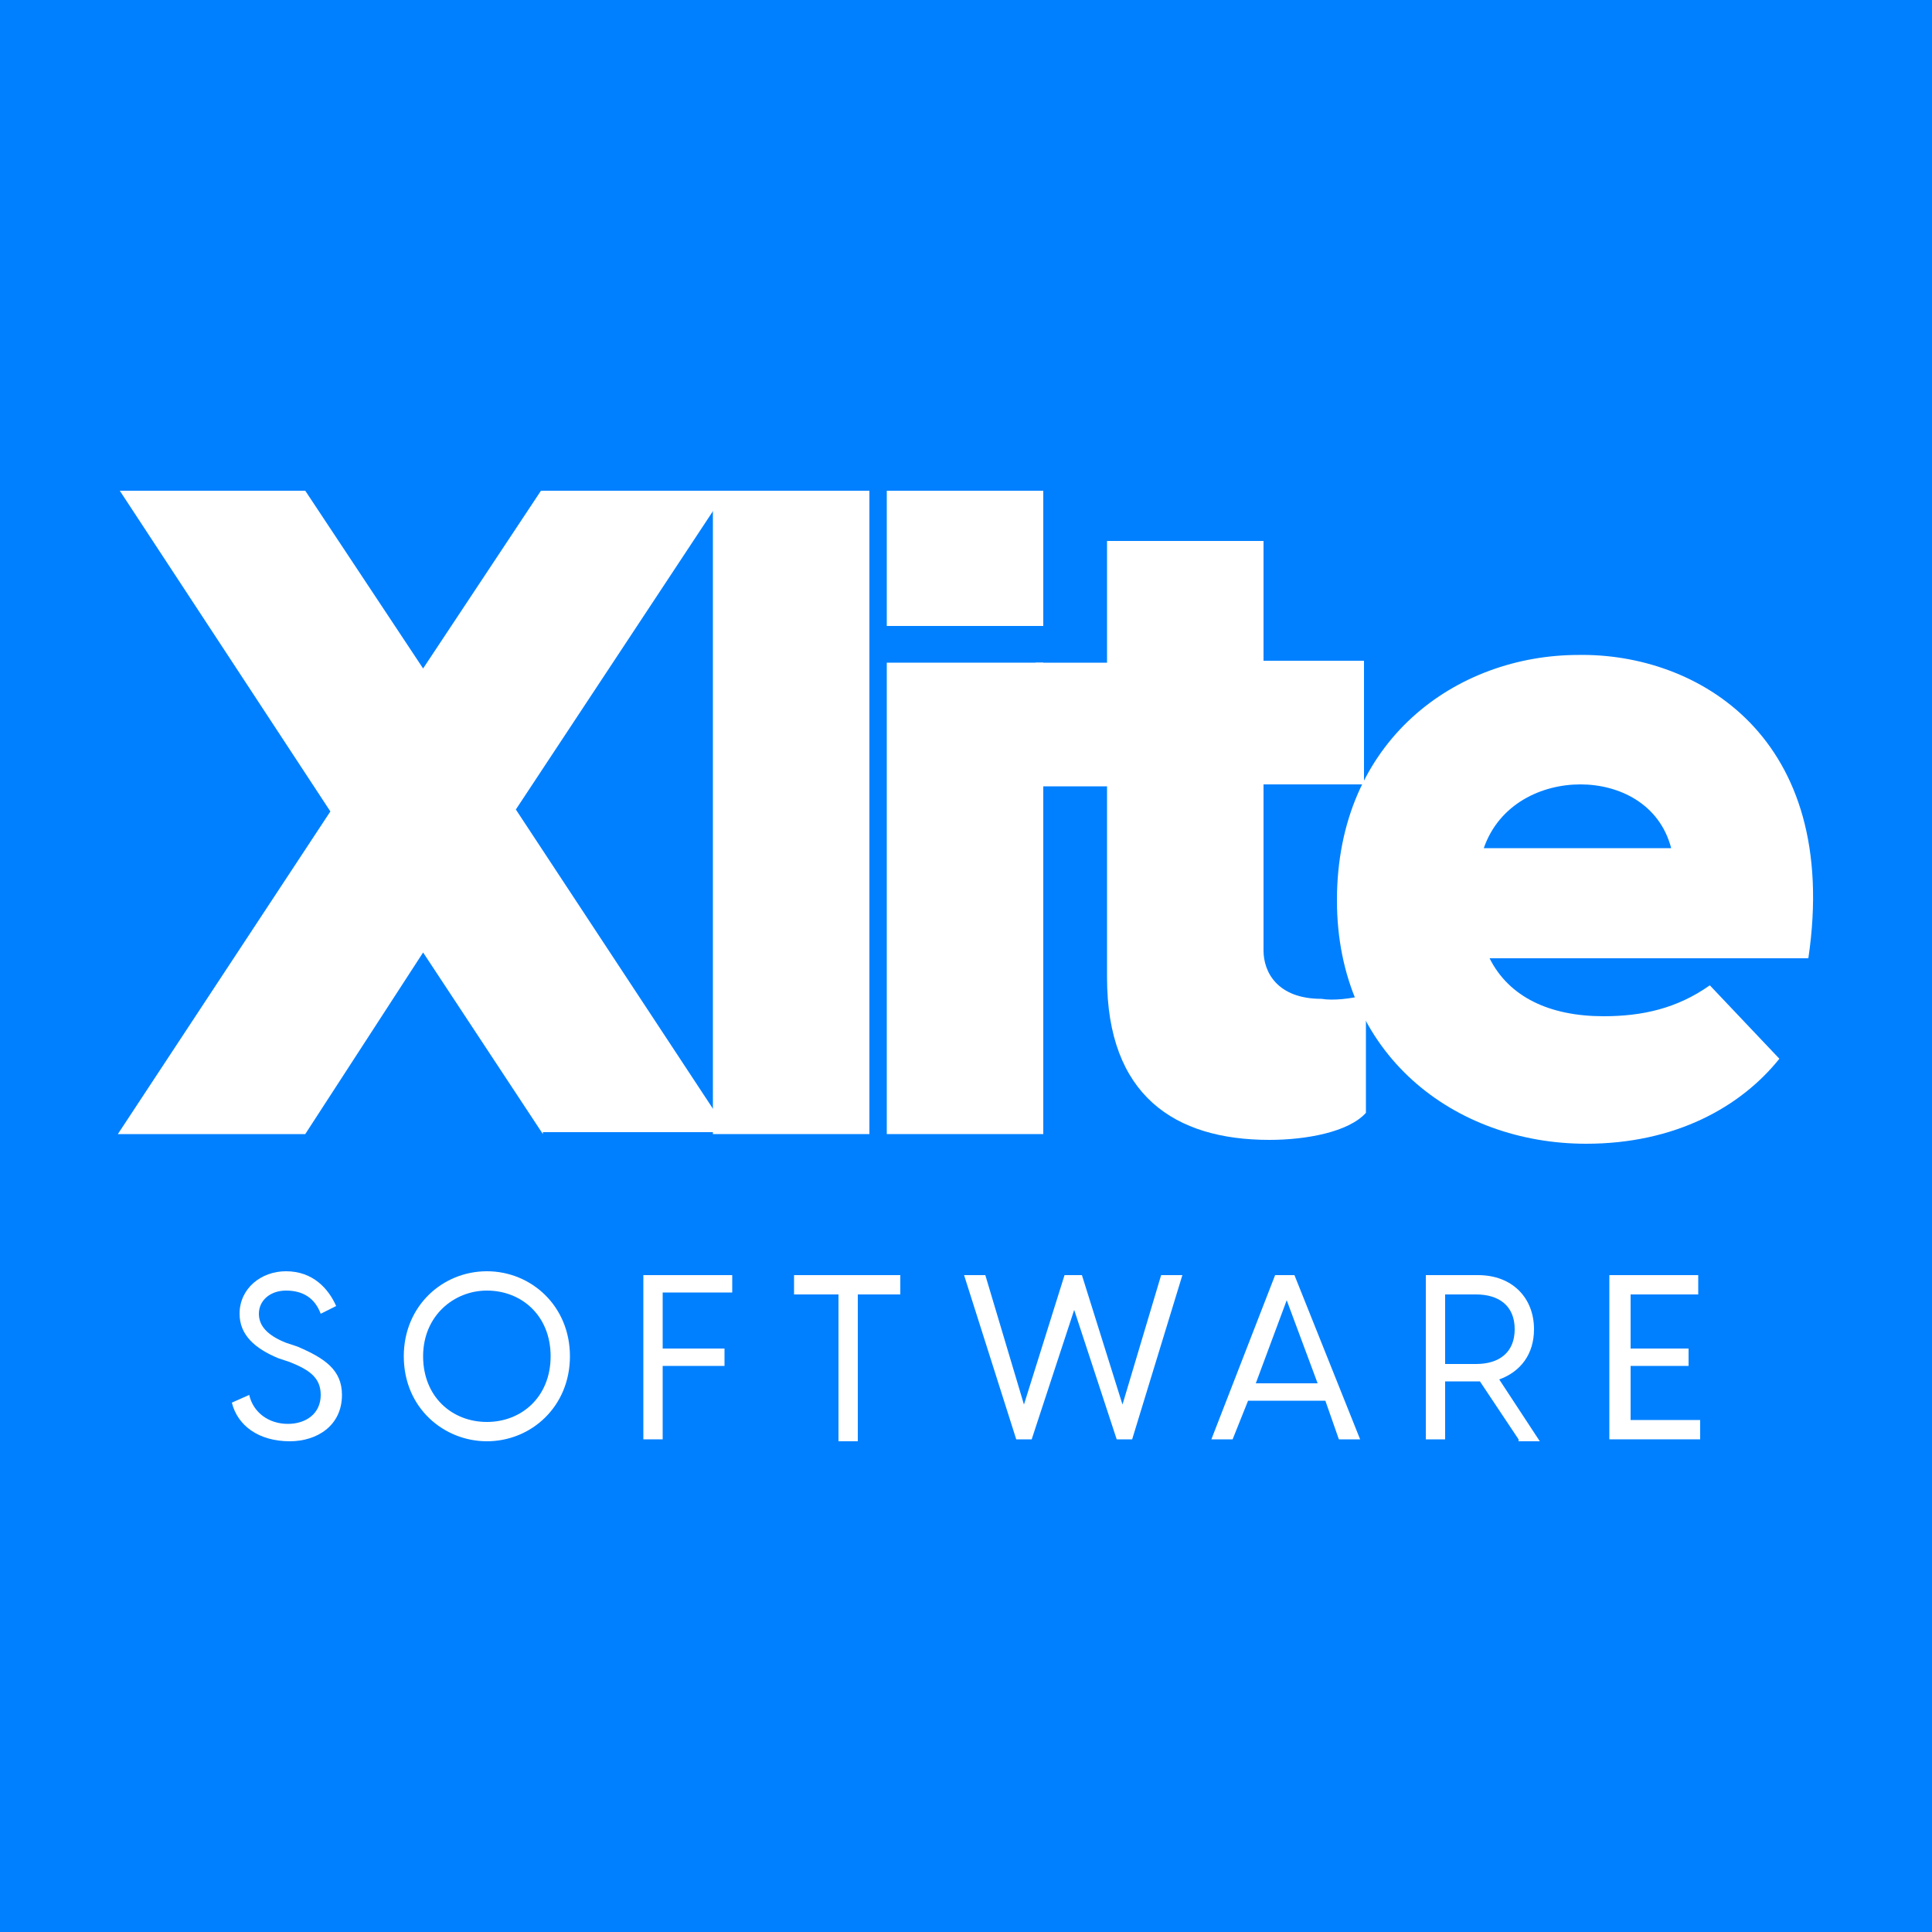
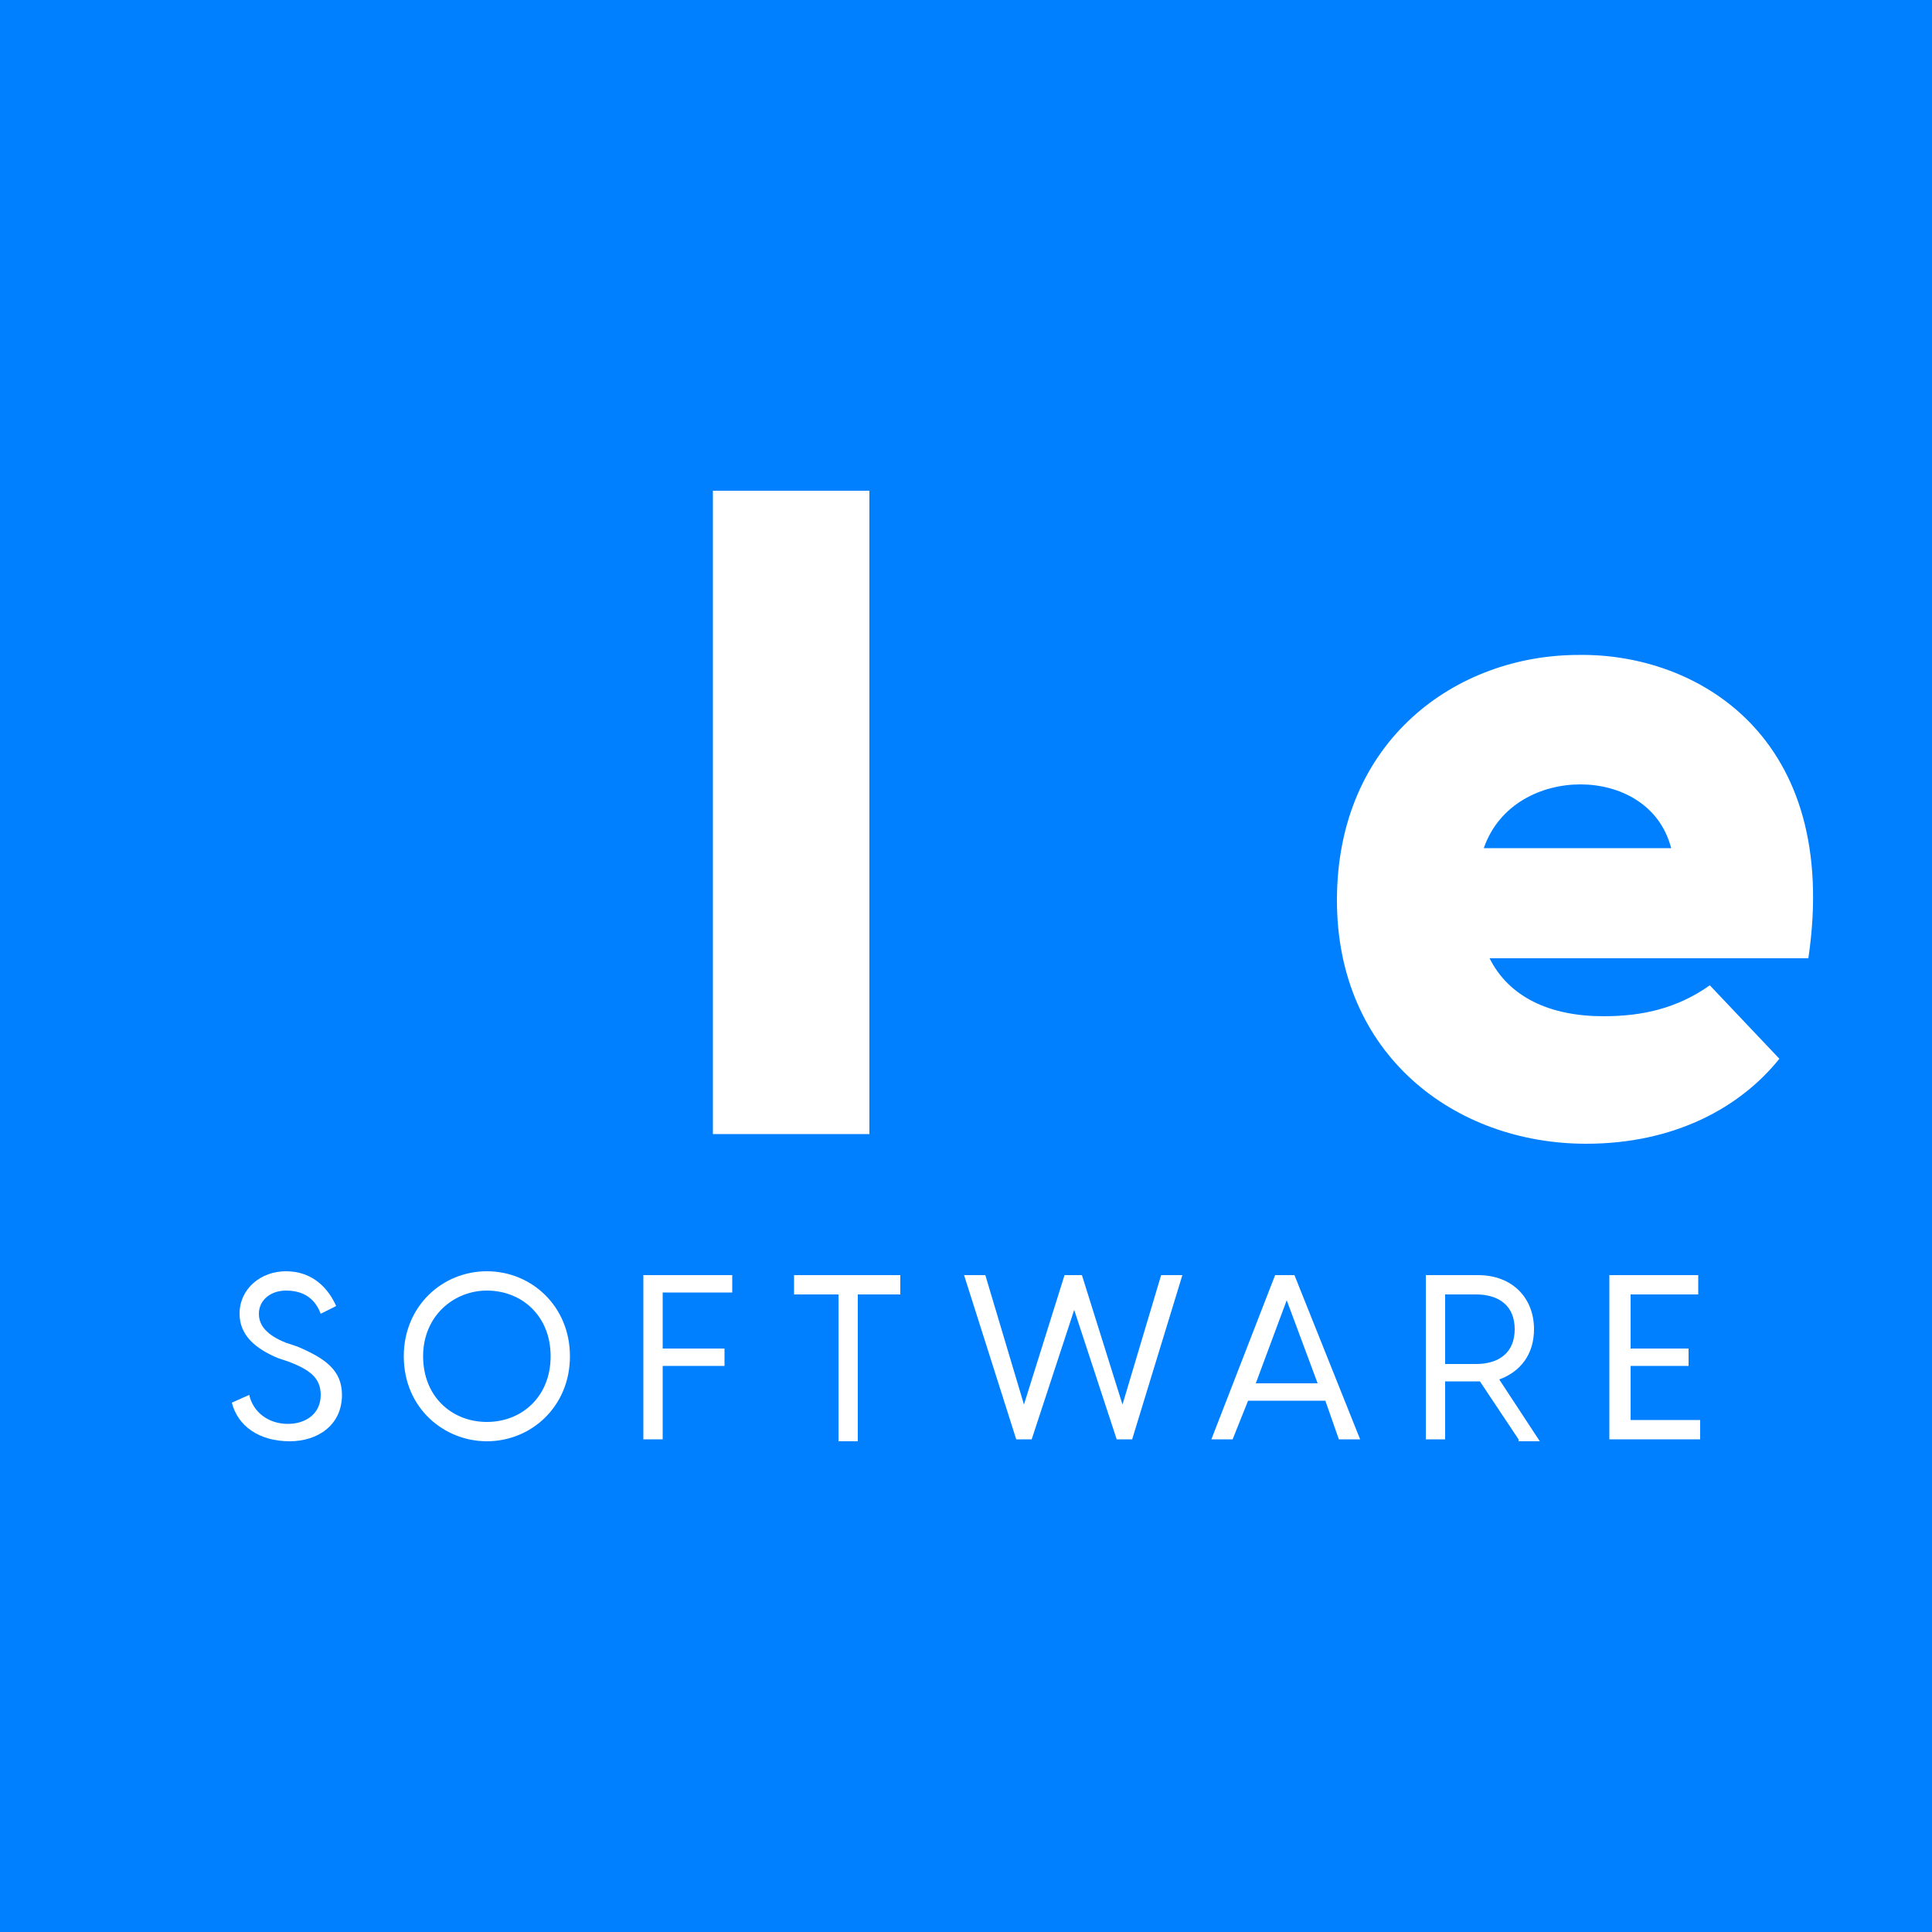
<svg xmlns="http://www.w3.org/2000/svg" version="1.1" id="레이어_1" x="0px" y="0px" viewBox="0 0 100 100" style="enable-background:new 0 0 100 100;" xml:space="preserve">
  <style type="text/css">
	.st0{fill:#0080FF;}
	.st1{fill:#FFFFFF;}
</style>
  <rect class="st0" width="100" height="100" />
  <g>
    <g>
-       <path class="st1" d="M28.1,58.7l-6.2-9.4l-6.1,9.4H6.1l11-16.7L6.2,25.4h9.6l6.1,9.2l6.1-9.2h9.6L26.7,41.9l11,16.7H28.1z" />
      <path class="st1" d="M36.9,25.4H45v33.3h-8.1V25.4z" />
-       <path class="st1" d="M45.9,25.4H54v7h-8.1V25.4z M45.9,34.3H54v24.4h-8.1V34.3z" />
-       <path class="st1" d="M70.7,51.5v6.1c-0.9,1-3.1,1.4-5,1.4c-4.9,0-8.4-2.3-8.4-8.4v-9.9h-3.7v-6.4h3.7V28h8.1v6.2h5.2v6.4h-5.2v8.6    c0,1.1,0.7,2.5,3,2.5C69,51.8,69.9,51.7,70.7,51.5z" />
      <path class="st1" d="M93.6,49.6H77.1c1,2,3.1,3,5.9,3c2,0,3.8-0.4,5.5-1.6l3.6,3.8c-2,2.5-5.4,4.4-10,4.4    c-6.8,0-12.9-4.6-12.9-12.6c0-8.3,6.2-12.7,12.5-12.7C87.8,33.8,95.3,38.1,93.6,49.6z M76.8,43.9h9.7c-0.6-2.3-2.7-3.3-4.7-3.3    S77.6,41.6,76.8,43.9z" />
    </g>
    <g>
      <path class="st1" d="M12,72.6l0.9-0.4c0.2,0.9,1,1.5,2,1.5c0.9,0,1.7-0.5,1.7-1.5c0-0.9-0.6-1.3-1.6-1.7l-0.6-0.2    c-1.2-0.5-2-1.2-2-2.3c0-1.3,1.1-2.2,2.4-2.2c1.4,0,2.2,0.9,2.6,1.8l-0.8,0.4c-0.3-0.8-0.9-1.2-1.8-1.2c-0.8,0-1.4,0.5-1.4,1.2    c0,0.6,0.4,1.1,1.4,1.5l0.6,0.2c1.4,0.6,2.3,1.2,2.3,2.5c0,1.6-1.3,2.4-2.7,2.4C13.4,74.6,12.3,73.8,12,72.6z" />
      <path class="st1" d="M20.9,70.2c0-2.6,2-4.4,4.3-4.4c2.3,0,4.3,1.8,4.3,4.4s-2,4.4-4.3,4.4C23,74.6,20.9,72.9,20.9,70.2z     M28.5,70.2c0-2.1-1.5-3.4-3.3-3.4c-1.7,0-3.3,1.3-3.3,3.4c0,2.1,1.5,3.4,3.3,3.4C27,73.6,28.5,72.3,28.5,70.2z" />
      <path class="st1" d="M34.3,66.9v2.9h3.2v0.9h-3.2v3.8h-1V66h4.6v0.9H34.3z" />
      <path class="st1" d="M46.7,67h-2.3v7.6h-1V67h-2.3v-1h5.5V67z" />
      <path class="st1" d="M49.9,66H51l2,6.7l2.1-6.7H56l2.1,6.7l2-6.7h1.1l-2.6,8.5h-0.8l-2.2-6.7l-2.2,6.7h-0.8L49.9,66z" />
      <path class="st1" d="M68.6,72.5h-4l-0.8,2h-1.1L66,66h1l3.4,8.5h-1.1L68.6,72.5z M68.2,71.6l-1.6-4.3l-1.6,4.3H68.2z" />
      <path class="st1" d="M78.6,74.5l-2-3h-0.1h-1.7v3h-1V66h2.7c1.8,0,2.9,1.2,2.9,2.8c0,1.3-0.7,2.2-1.8,2.6l2.1,3.2H78.6z     M74.8,70.6h1.6c1.2,0,2-0.6,2-1.8s-0.8-1.8-2-1.8h-1.6V70.6z" />
      <path class="st1" d="M88,73.5v1h-4.7V66h4.6v1h-3.5v2.8h3v0.9h-3v2.8H88z" />
    </g>
  </g>
</svg>